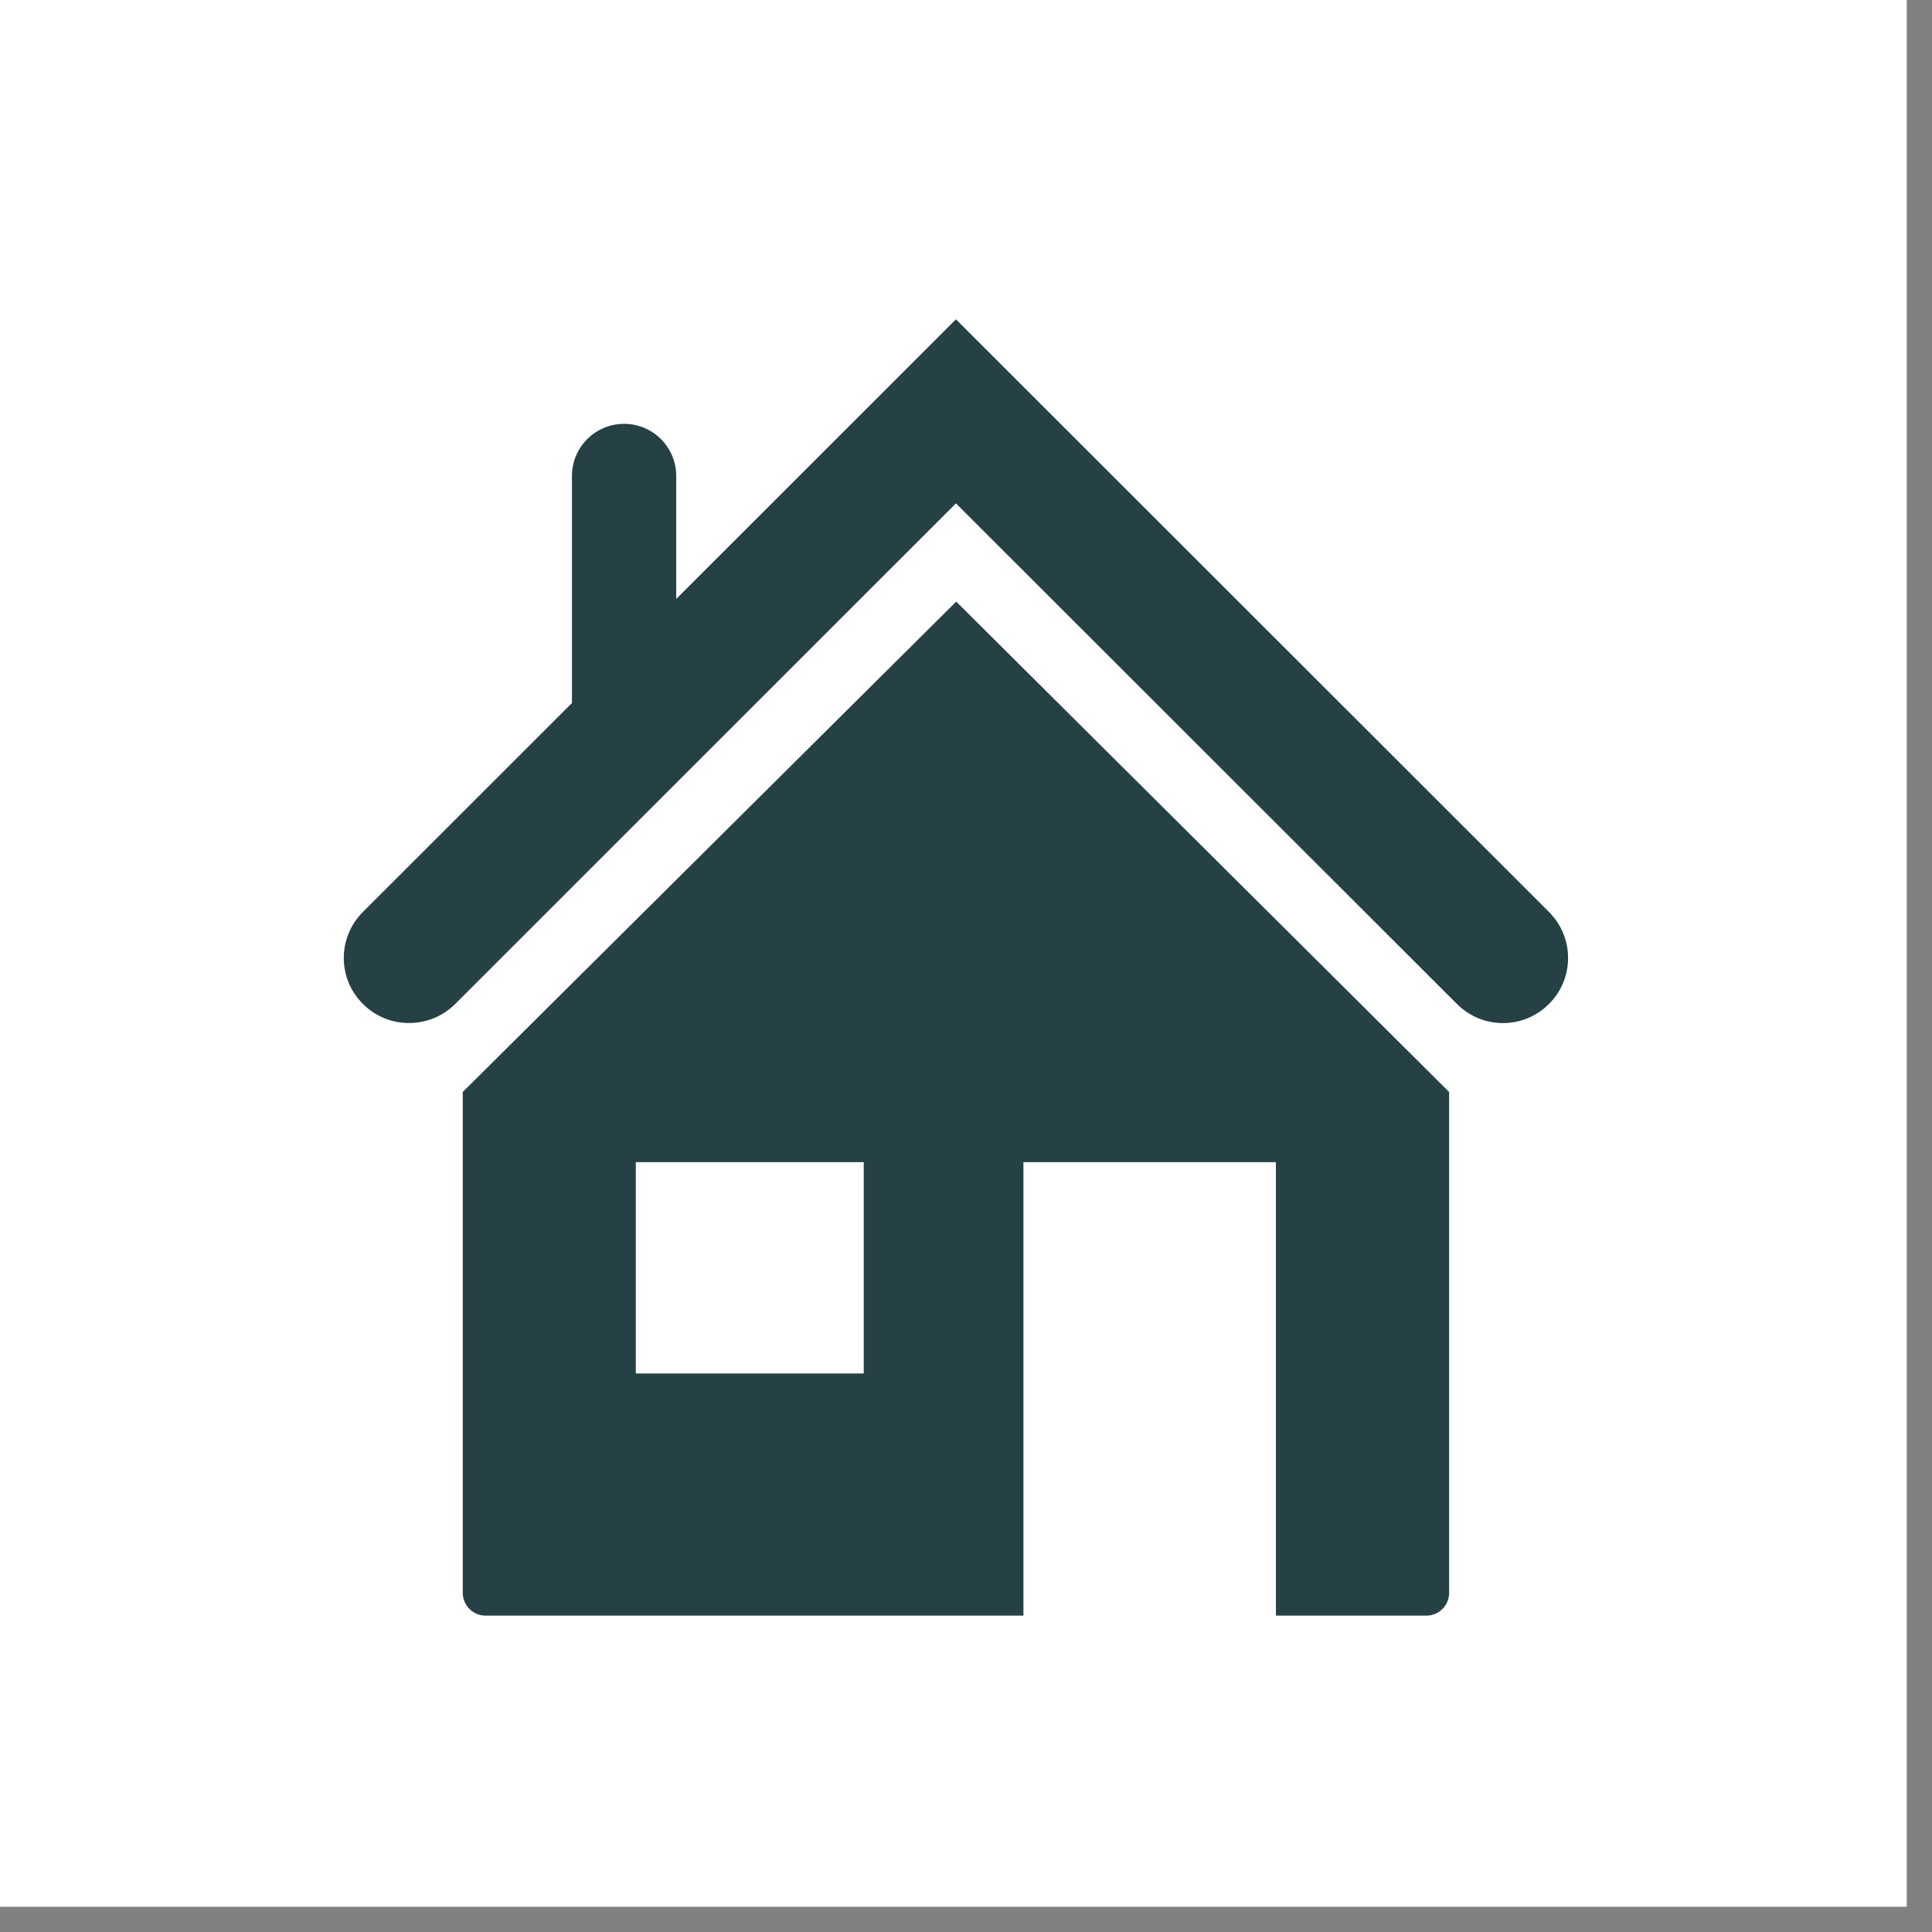
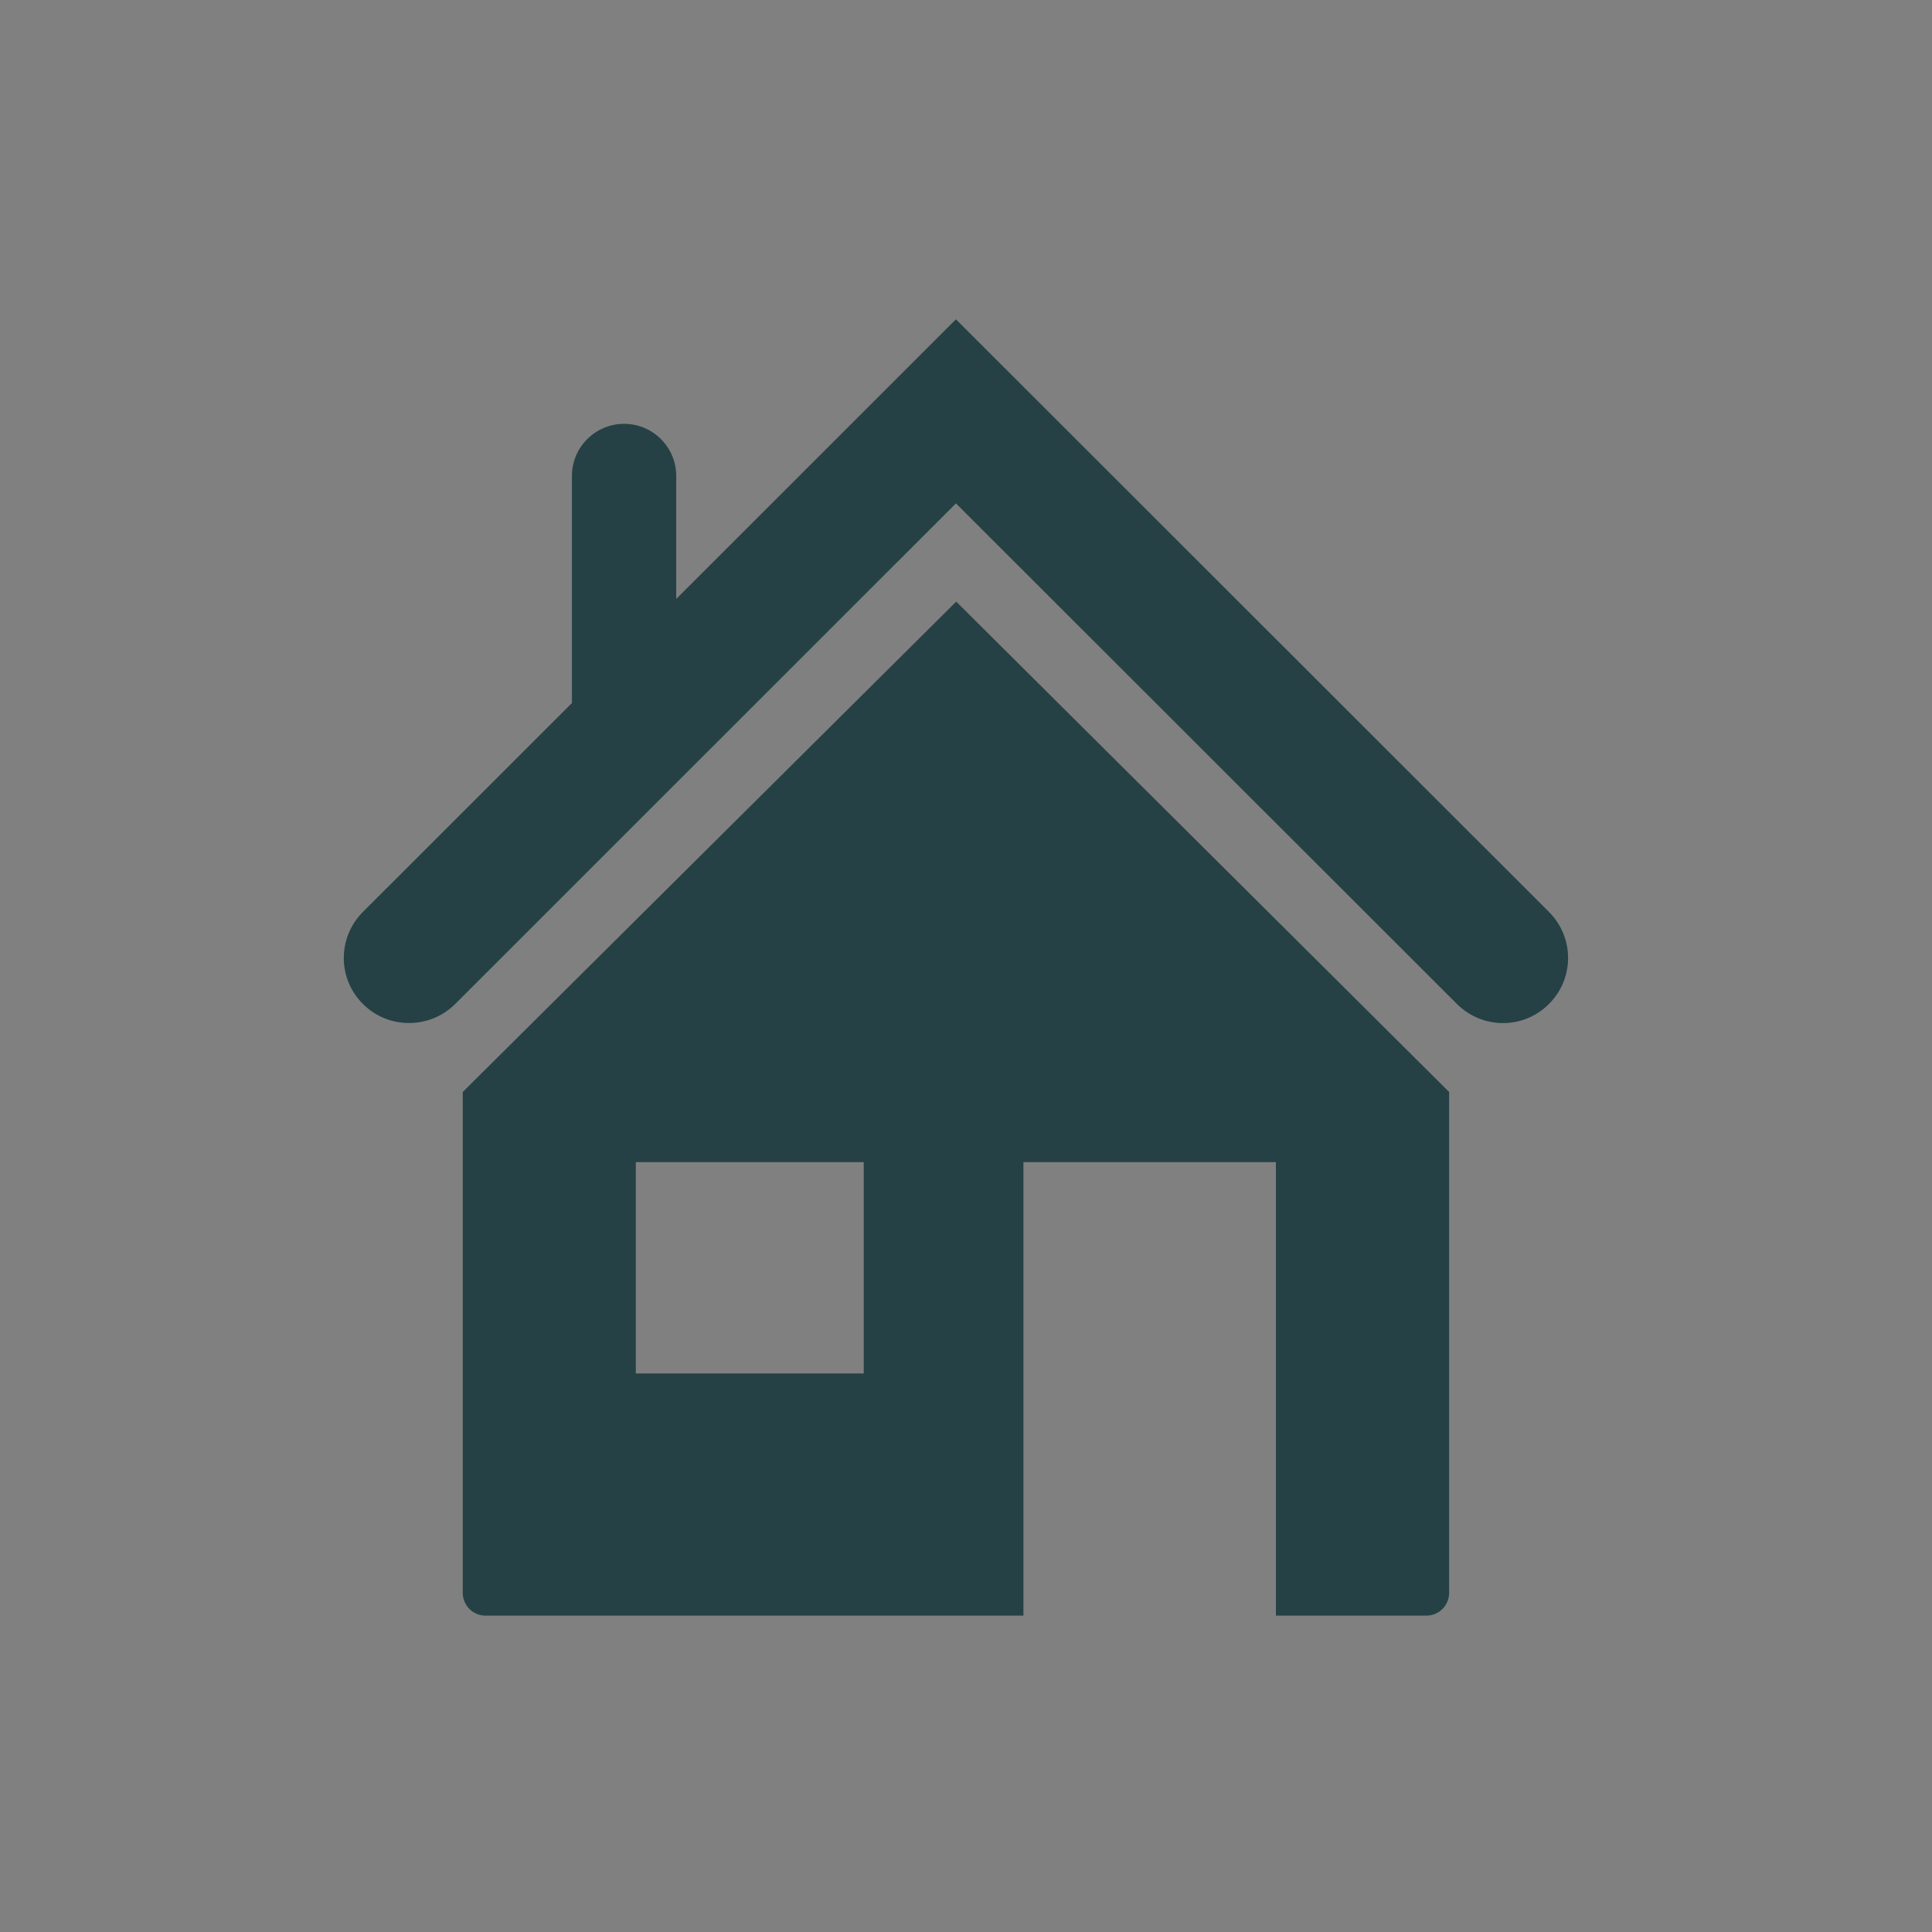
<svg xmlns="http://www.w3.org/2000/svg" width="75" zoomAndPan="magnify" viewBox="0 0 56.25 56.25" height="75" preserveAspectRatio="xMidYMid meet" version="1.0">
  <rect x="0" y="0" width="56.25" height="56.25" fill="#808080" stroke="none" />
  <defs>
    <clipPath id="db17d36737">
-       <path d="M 0 0 L 55.512 0 L 55.512 55.512 L 0 55.512 Z M 0 0 " clip-rule="nonzero" />
+       <path d="M 0 0 L 55.512 0 L 55.512 55.512 Z M 0 0 " clip-rule="nonzero" />
    </clipPath>
    <clipPath id="2c6647a439">
      <path d="M 13 17 L 43 17 L 43 47.043 L 13 47.043 Z M 13 17 " clip-rule="nonzero" />
    </clipPath>
    <clipPath id="8293c9d154">
      <path d="M 10 9.293 L 46 9.293 L 46 30 L 10 30 Z M 10 9.293 " clip-rule="nonzero" />
    </clipPath>
  </defs>
  <g clip-path="url(#db17d36737)">
-     <path fill="#ffffff" d="M 0 0 L 55.512 0 L 55.512 55.512 L 0 55.512 Z M 0 0 " fill-opacity="1" fill-rule="nonzero" />
-     <path fill="#ffffff" d="M 0 0 L 55.512 0 L 55.512 55.512 L 0 55.512 Z M 0 0 " fill-opacity="1" fill-rule="nonzero" />
-   </g>
+     </g>
  <g clip-path="url(#2c6647a439)">
    <path fill="#254145" d="M 13.473 31.793 L 13.473 46.375 C 13.473 46.742 13.77 47.039 14.137 47.039 L 29.797 47.039 L 29.797 33.836 L 37.148 33.836 L 37.148 47.039 L 41.527 47.039 C 41.895 47.039 42.191 46.742 42.191 46.375 L 42.191 31.793 L 27.84 17.516 Z M 25.148 39.988 L 18.512 39.988 L 18.512 33.836 L 25.148 33.836 Z M 25.148 39.988 " fill-opacity="1" fill-rule="nonzero" />
  </g>
  <g clip-path="url(#8293c9d154)">
    <path fill="#254145" d="M 45.098 26.551 L 27.832 9.297 L 19.688 17.438 L 19.688 13.855 C 19.688 13.02 19.008 12.34 18.172 12.34 C 17.332 12.34 16.652 13.02 16.652 13.855 L 16.652 20.469 L 10.566 26.551 C 9.824 27.293 9.824 28.492 10.566 29.23 C 10.938 29.602 11.422 29.785 11.906 29.785 C 12.395 29.785 12.879 29.602 13.25 29.234 L 27.832 14.656 L 42.418 29.23 C 43.16 29.973 44.359 29.973 45.098 29.23 C 45.84 28.492 45.84 27.293 45.098 26.551 Z M 45.098 26.551 " fill-opacity="1" fill-rule="nonzero" />
  </g>
</svg>